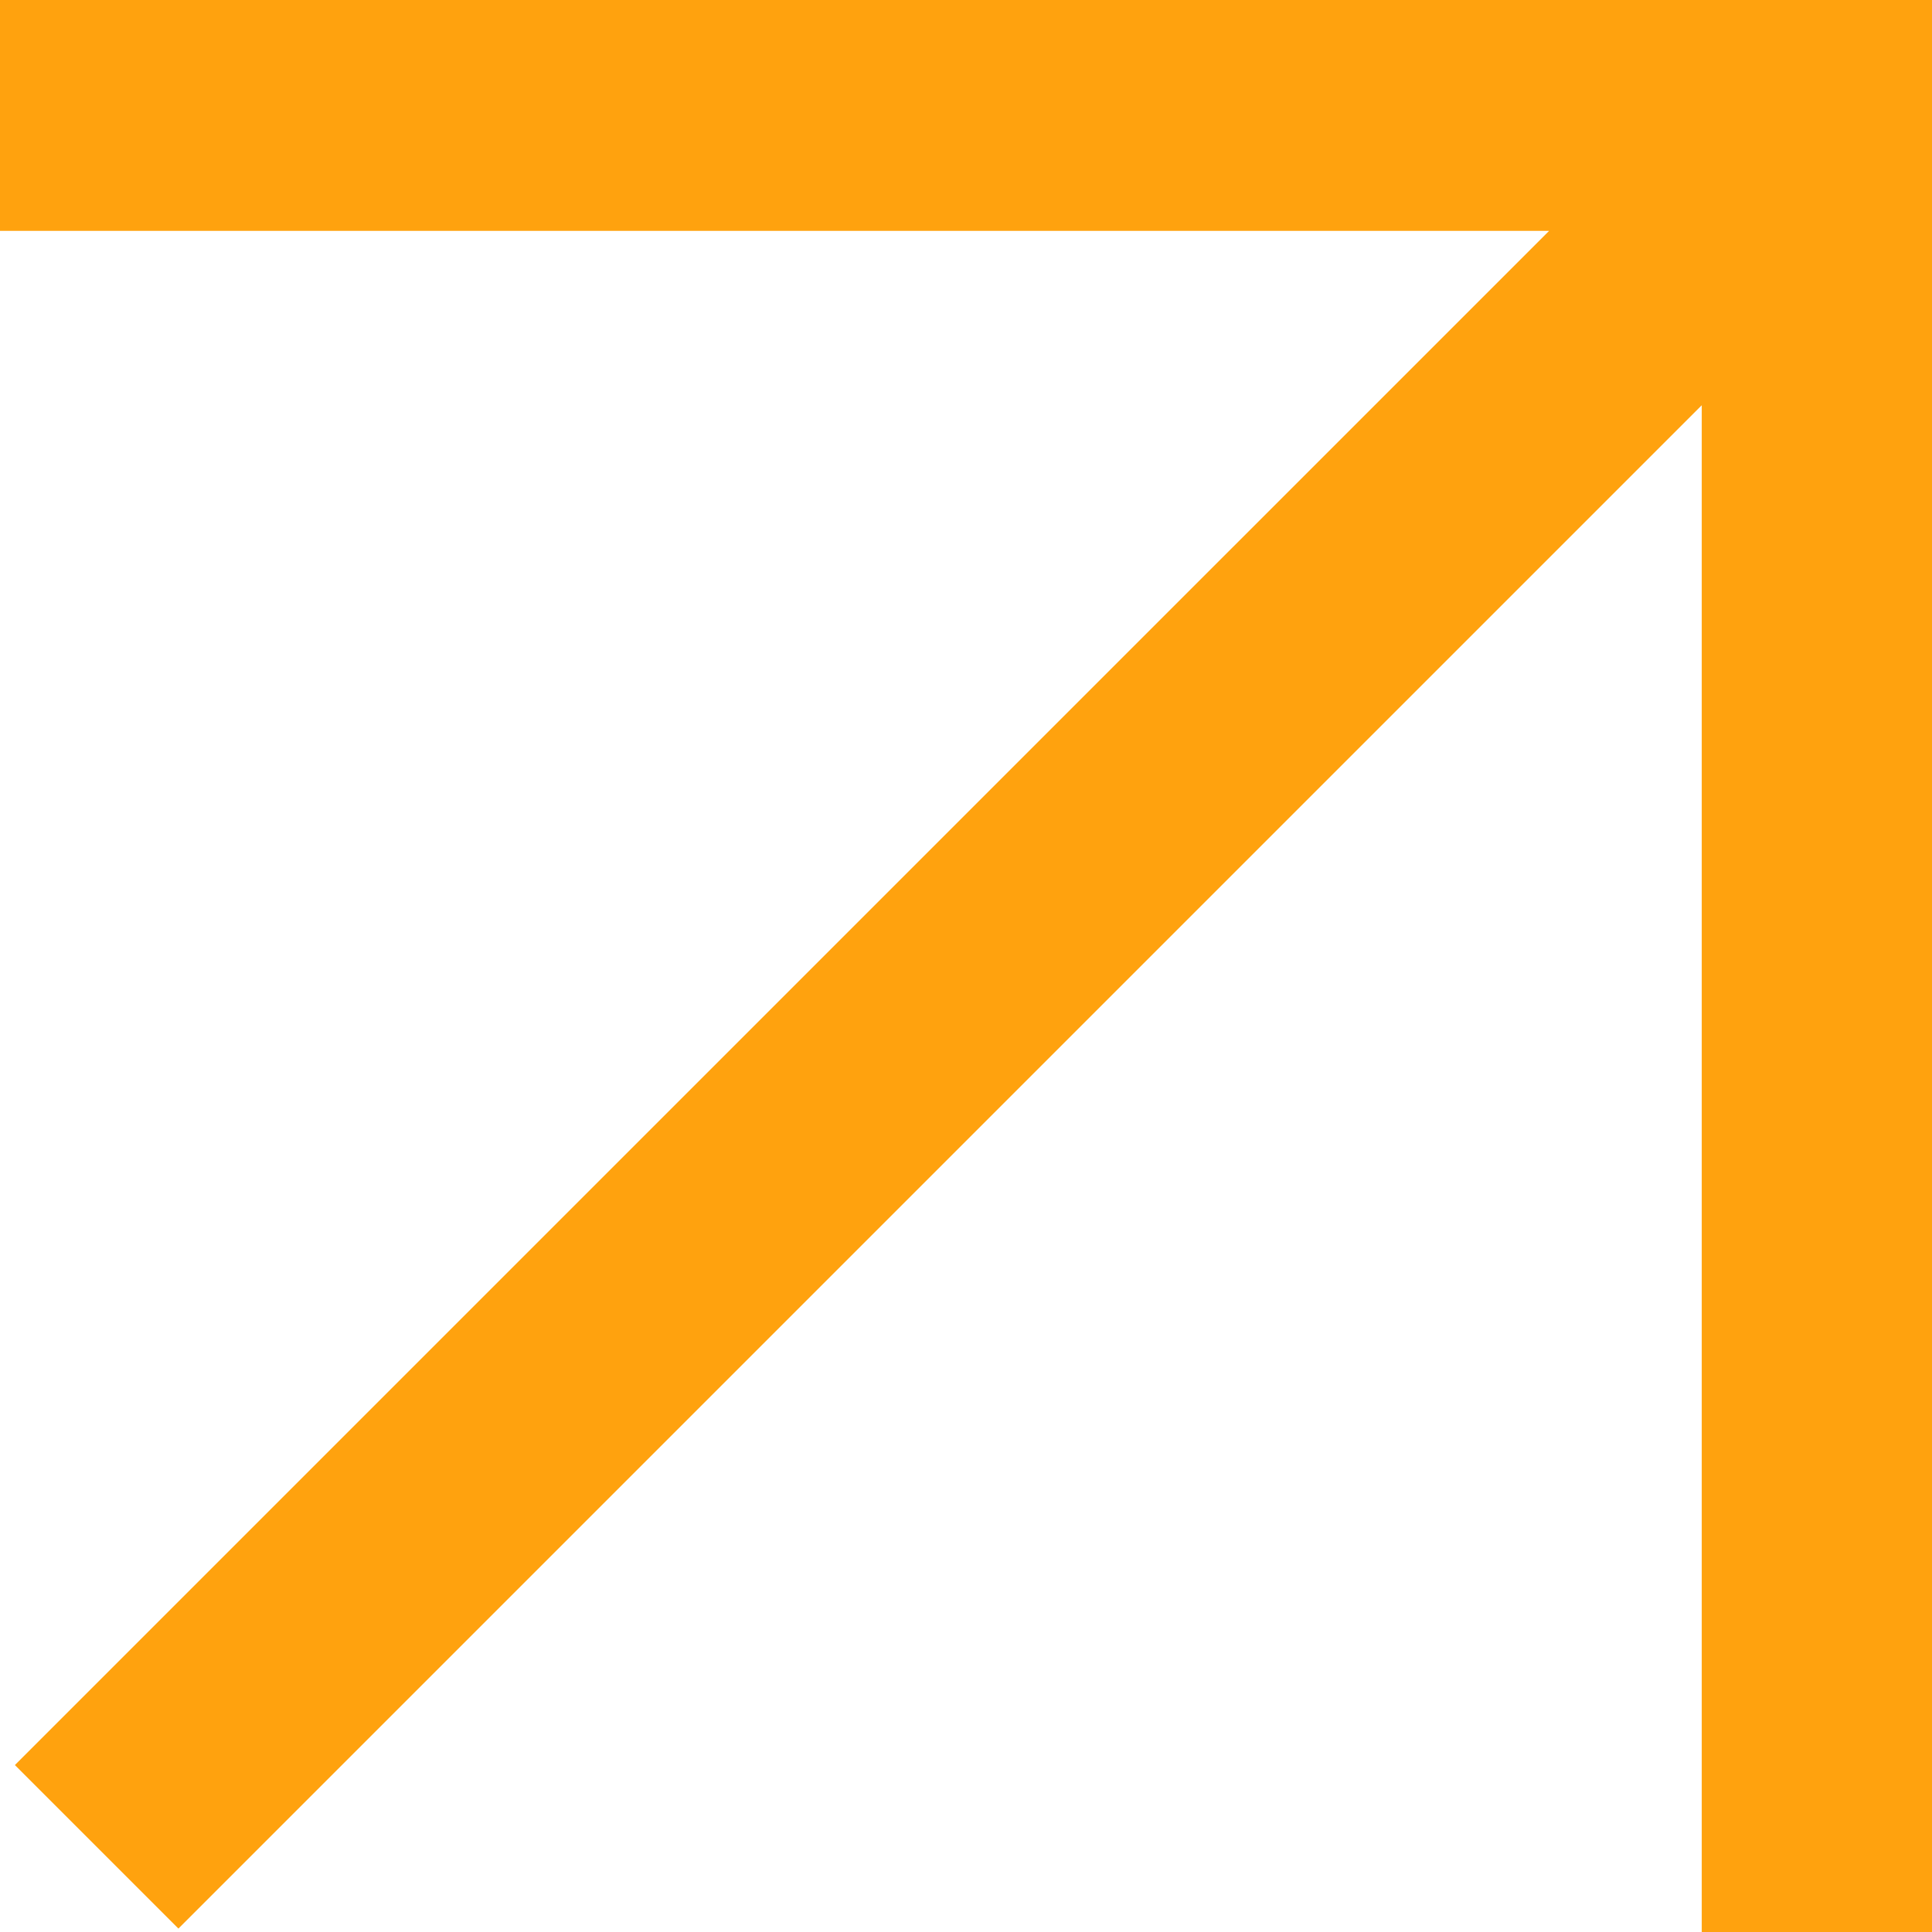
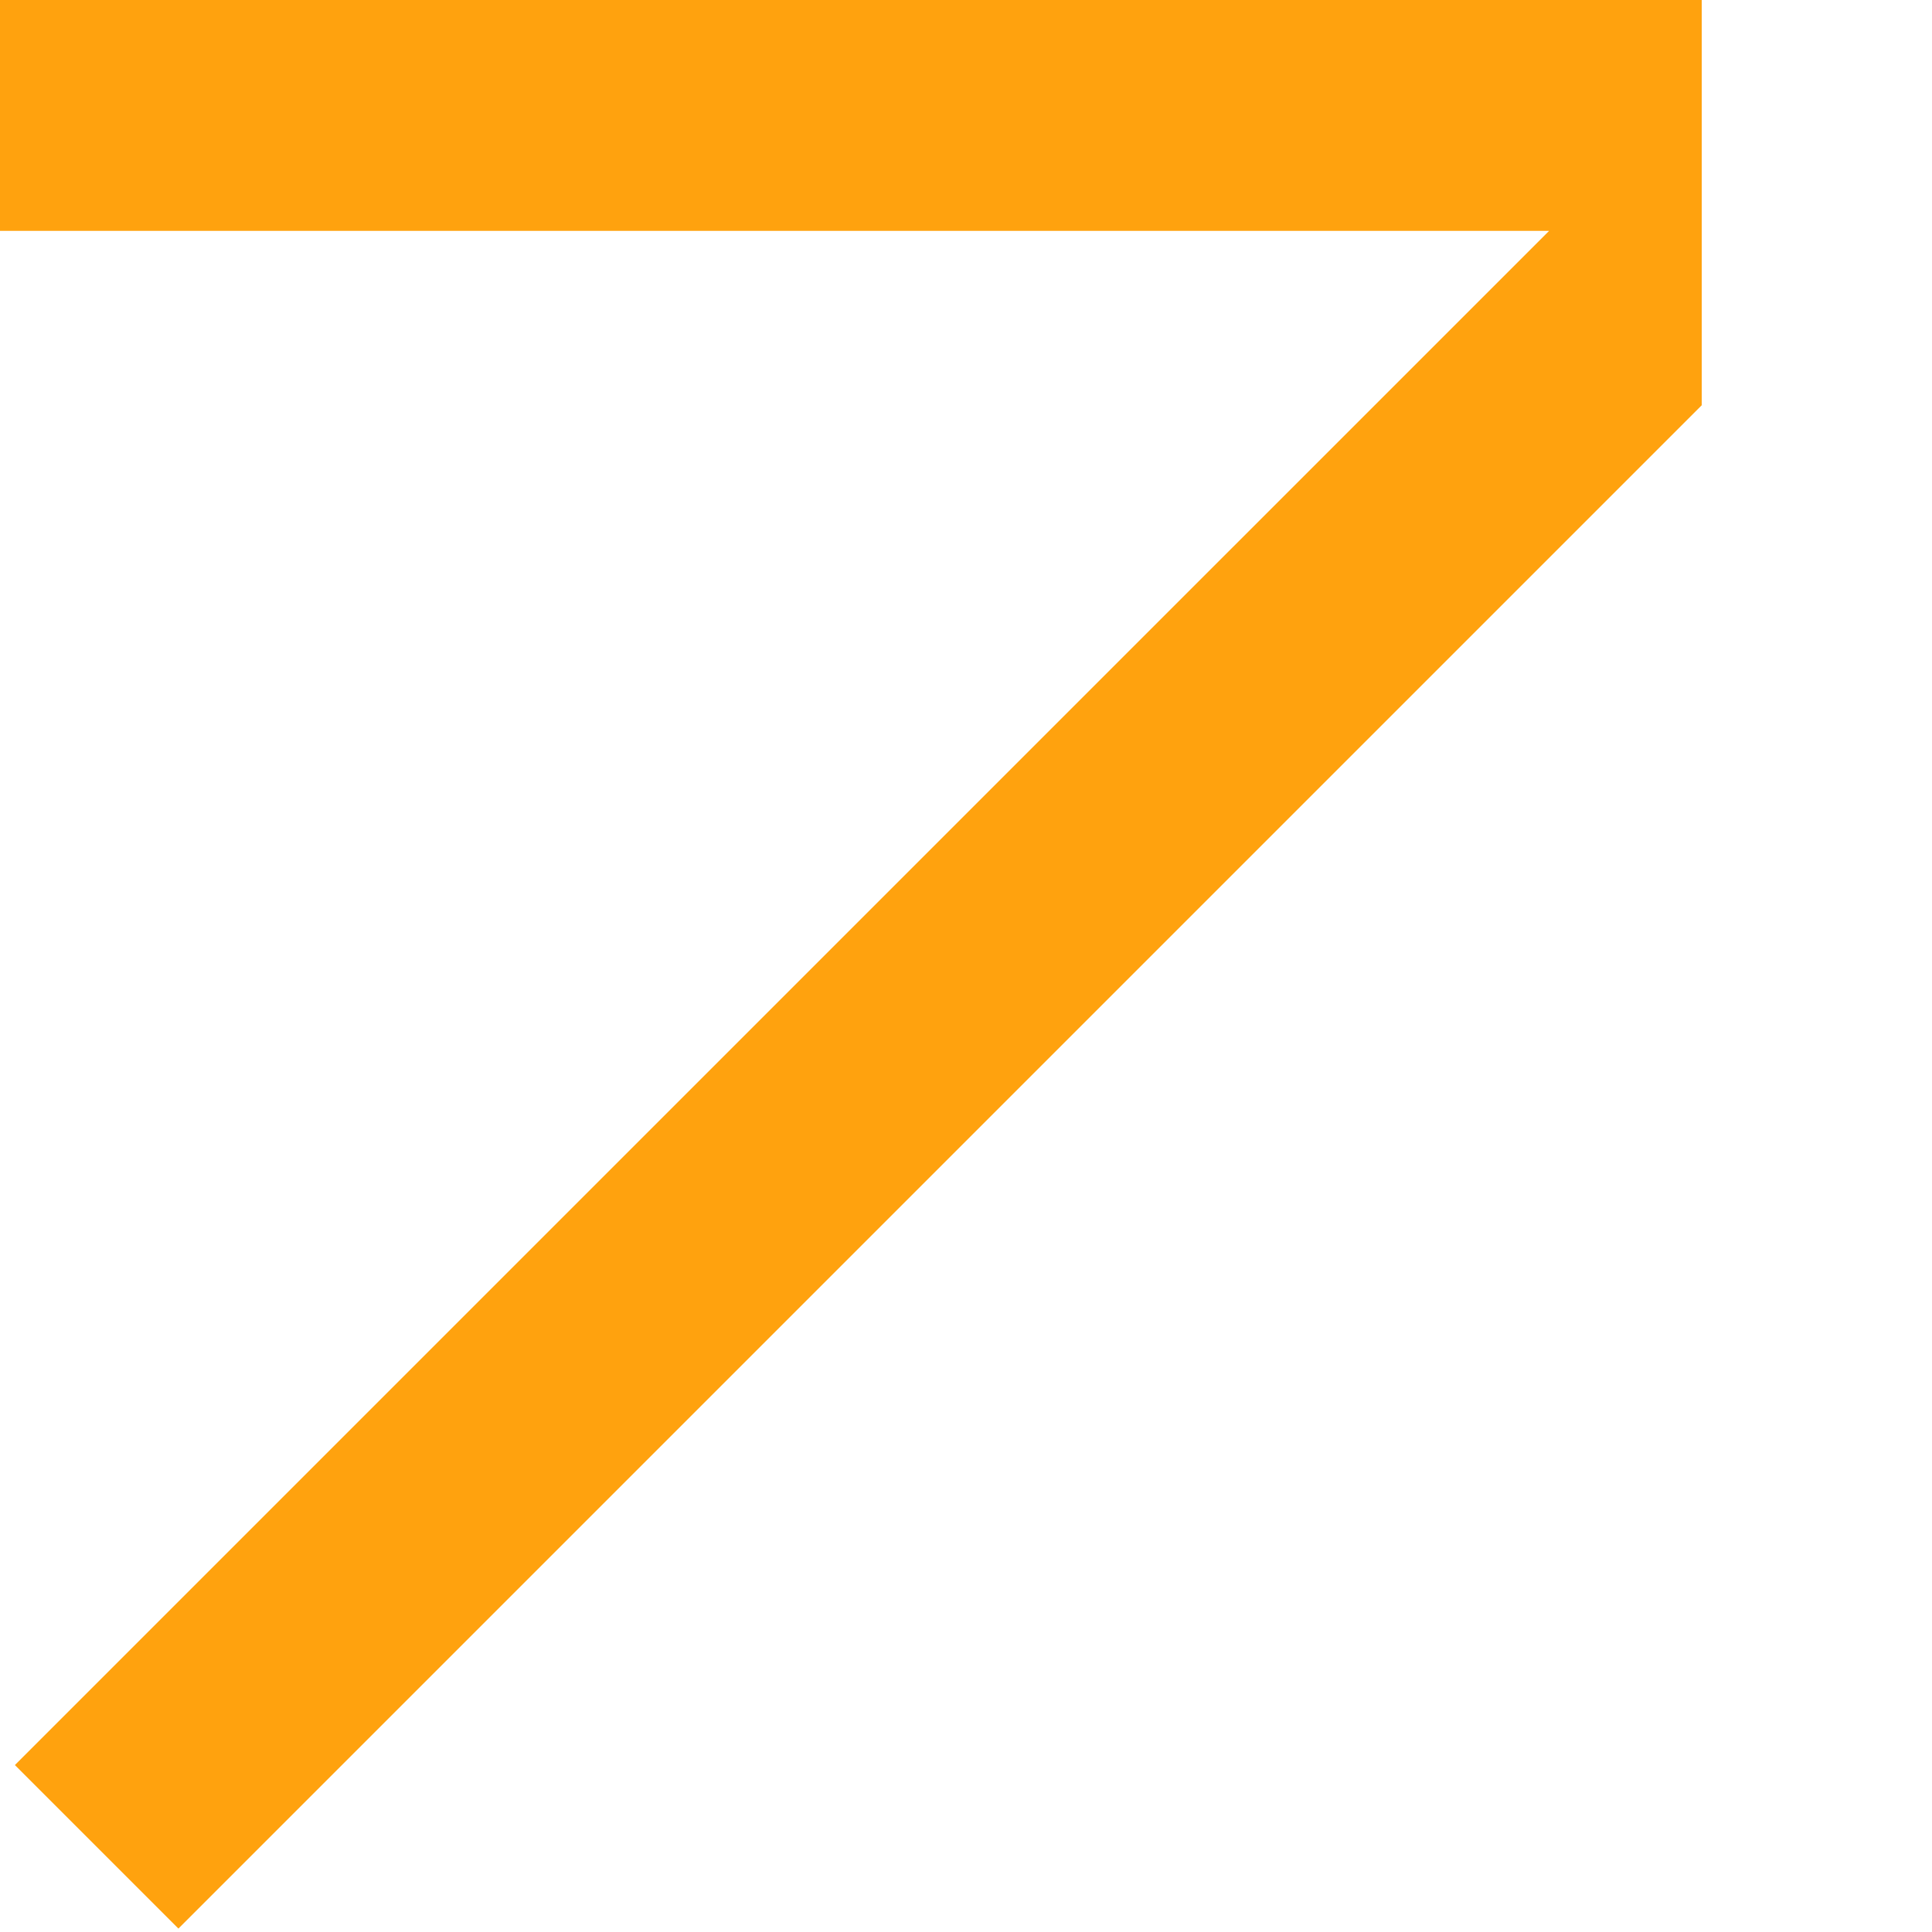
<svg xmlns="http://www.w3.org/2000/svg" width="100" height="100" viewBox="0 0 100 100" fill="none">
-   <path fill-rule="evenodd" clip-rule="evenodd" d="M0 0H100V100H88.082V20.976L9.235 99.823L0.771 91.359L80.181 11.95H0V0Z" fill="#FFA20E" />
+   <path fill-rule="evenodd" clip-rule="evenodd" d="M0 0H100H88.082V20.976L9.235 99.823L0.771 91.359L80.181 11.95H0V0Z" fill="#FFA20E" />
</svg>